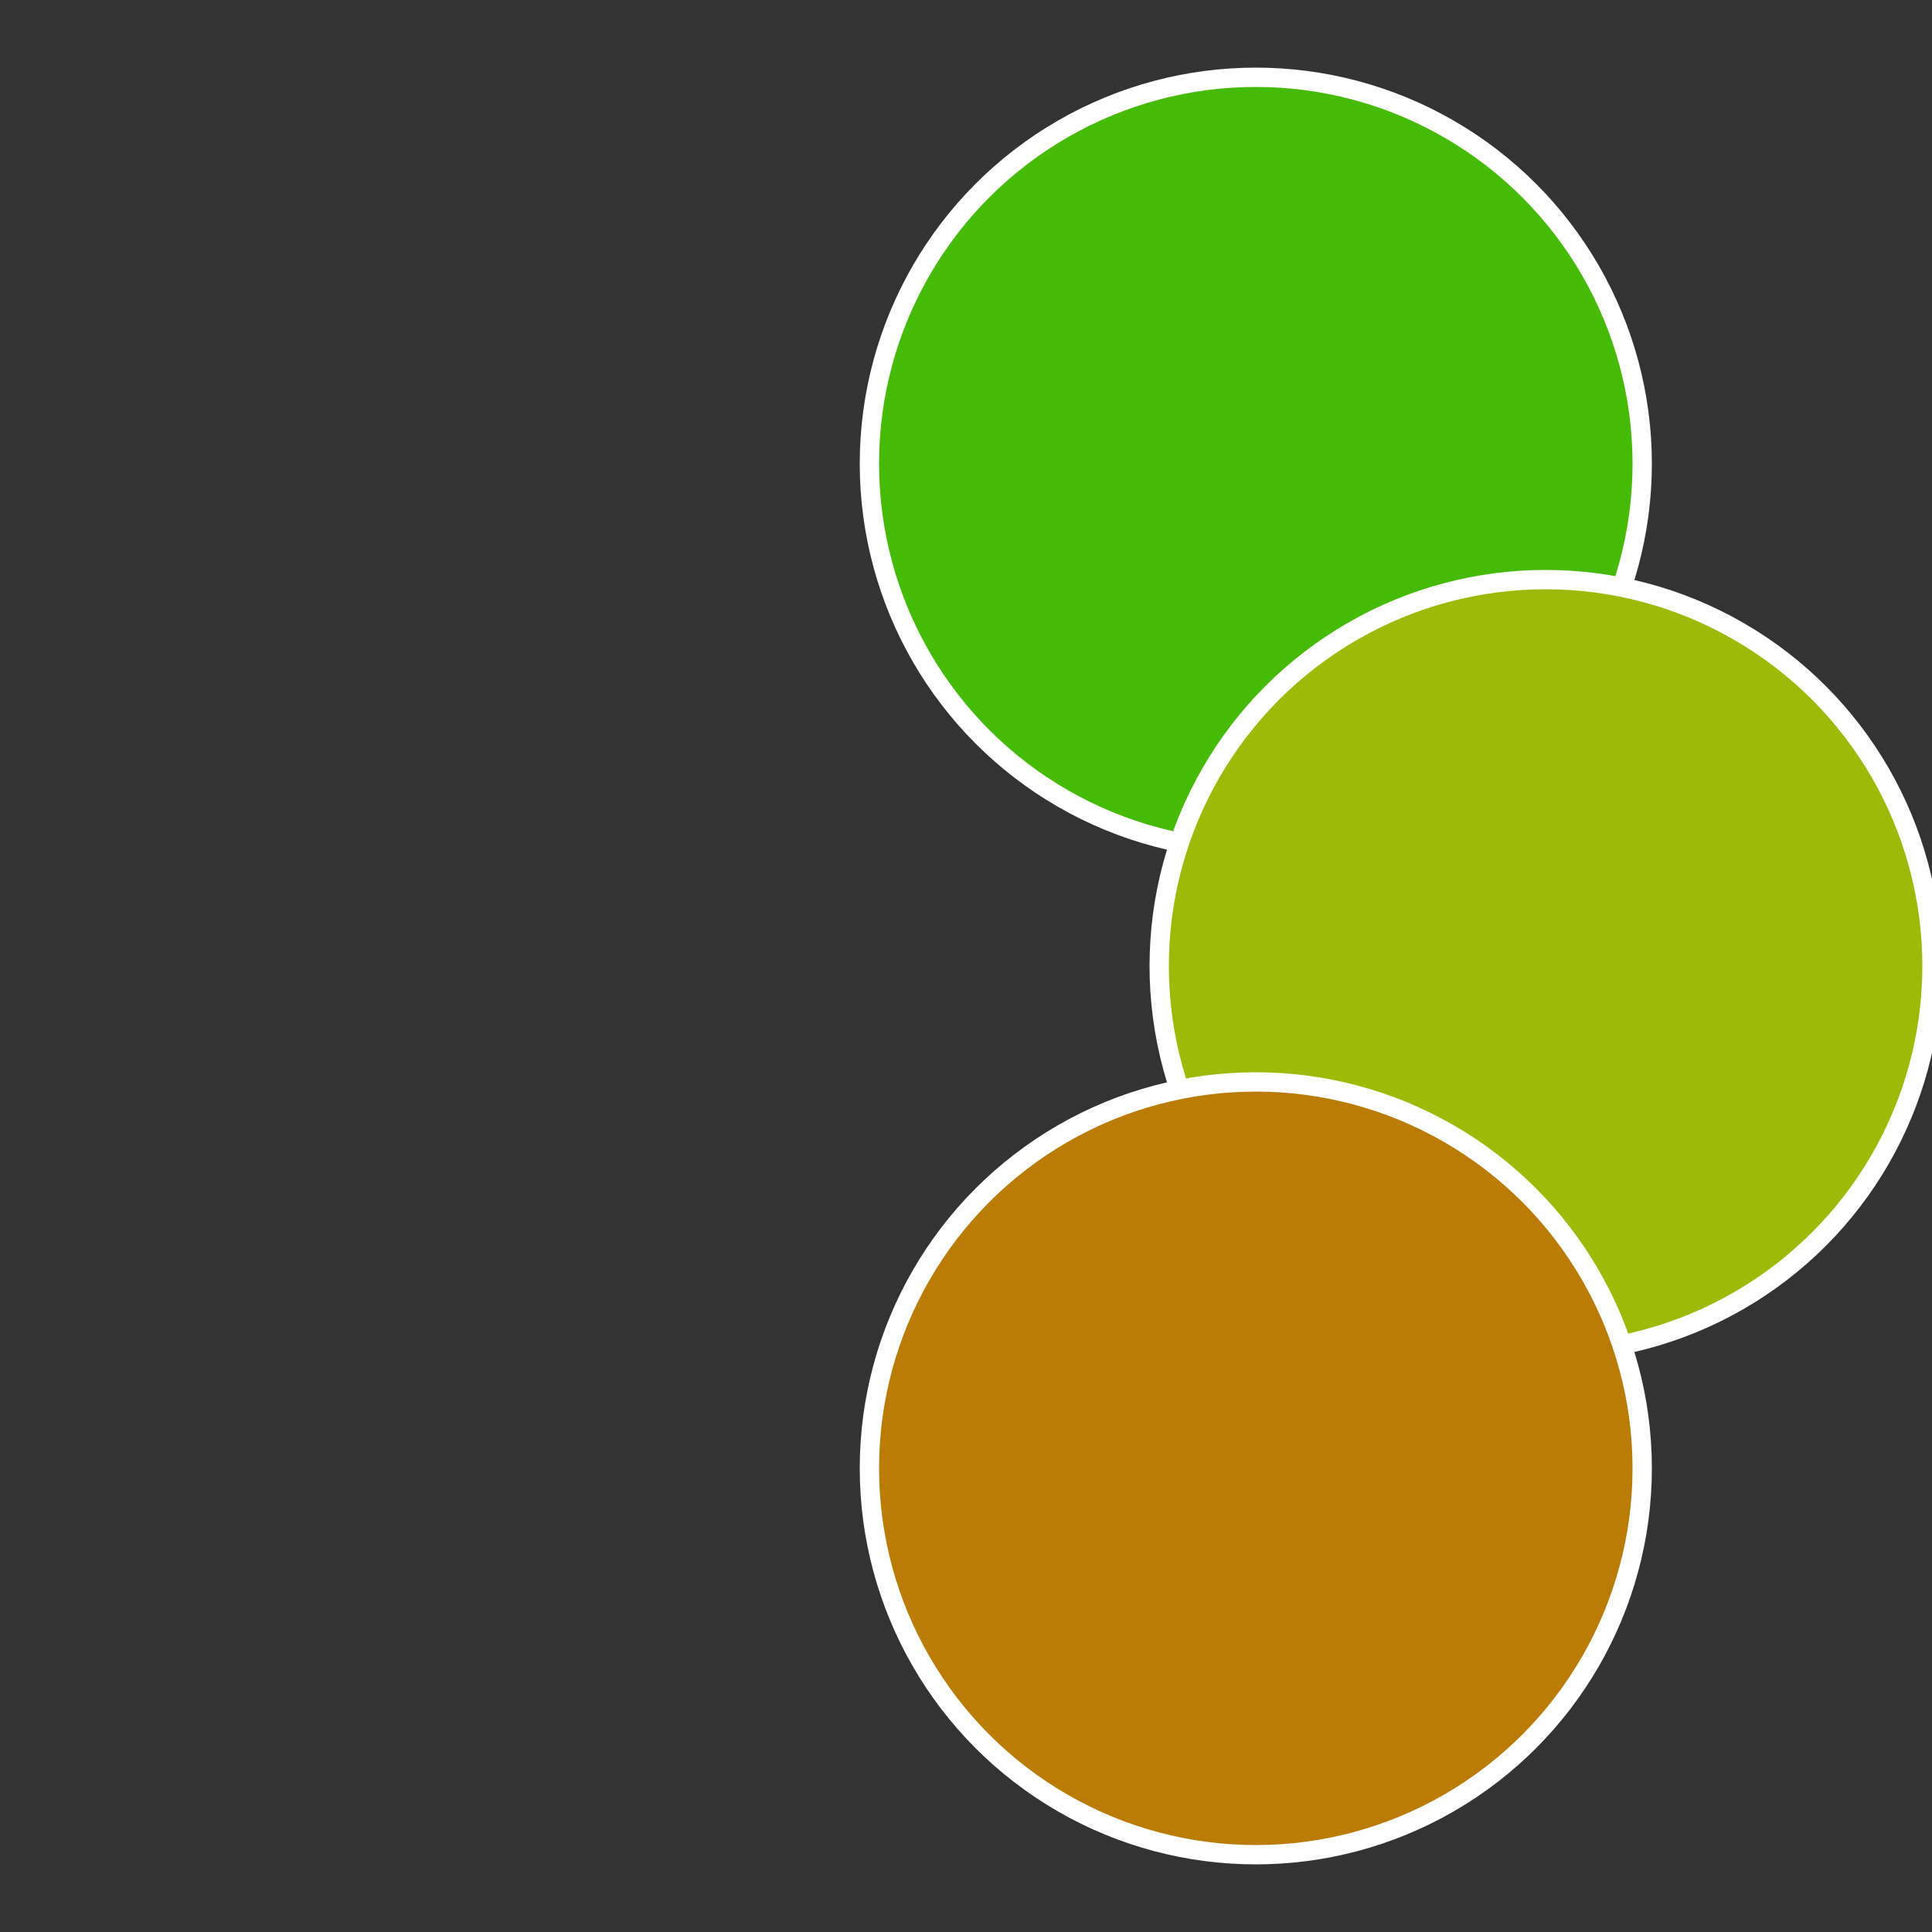
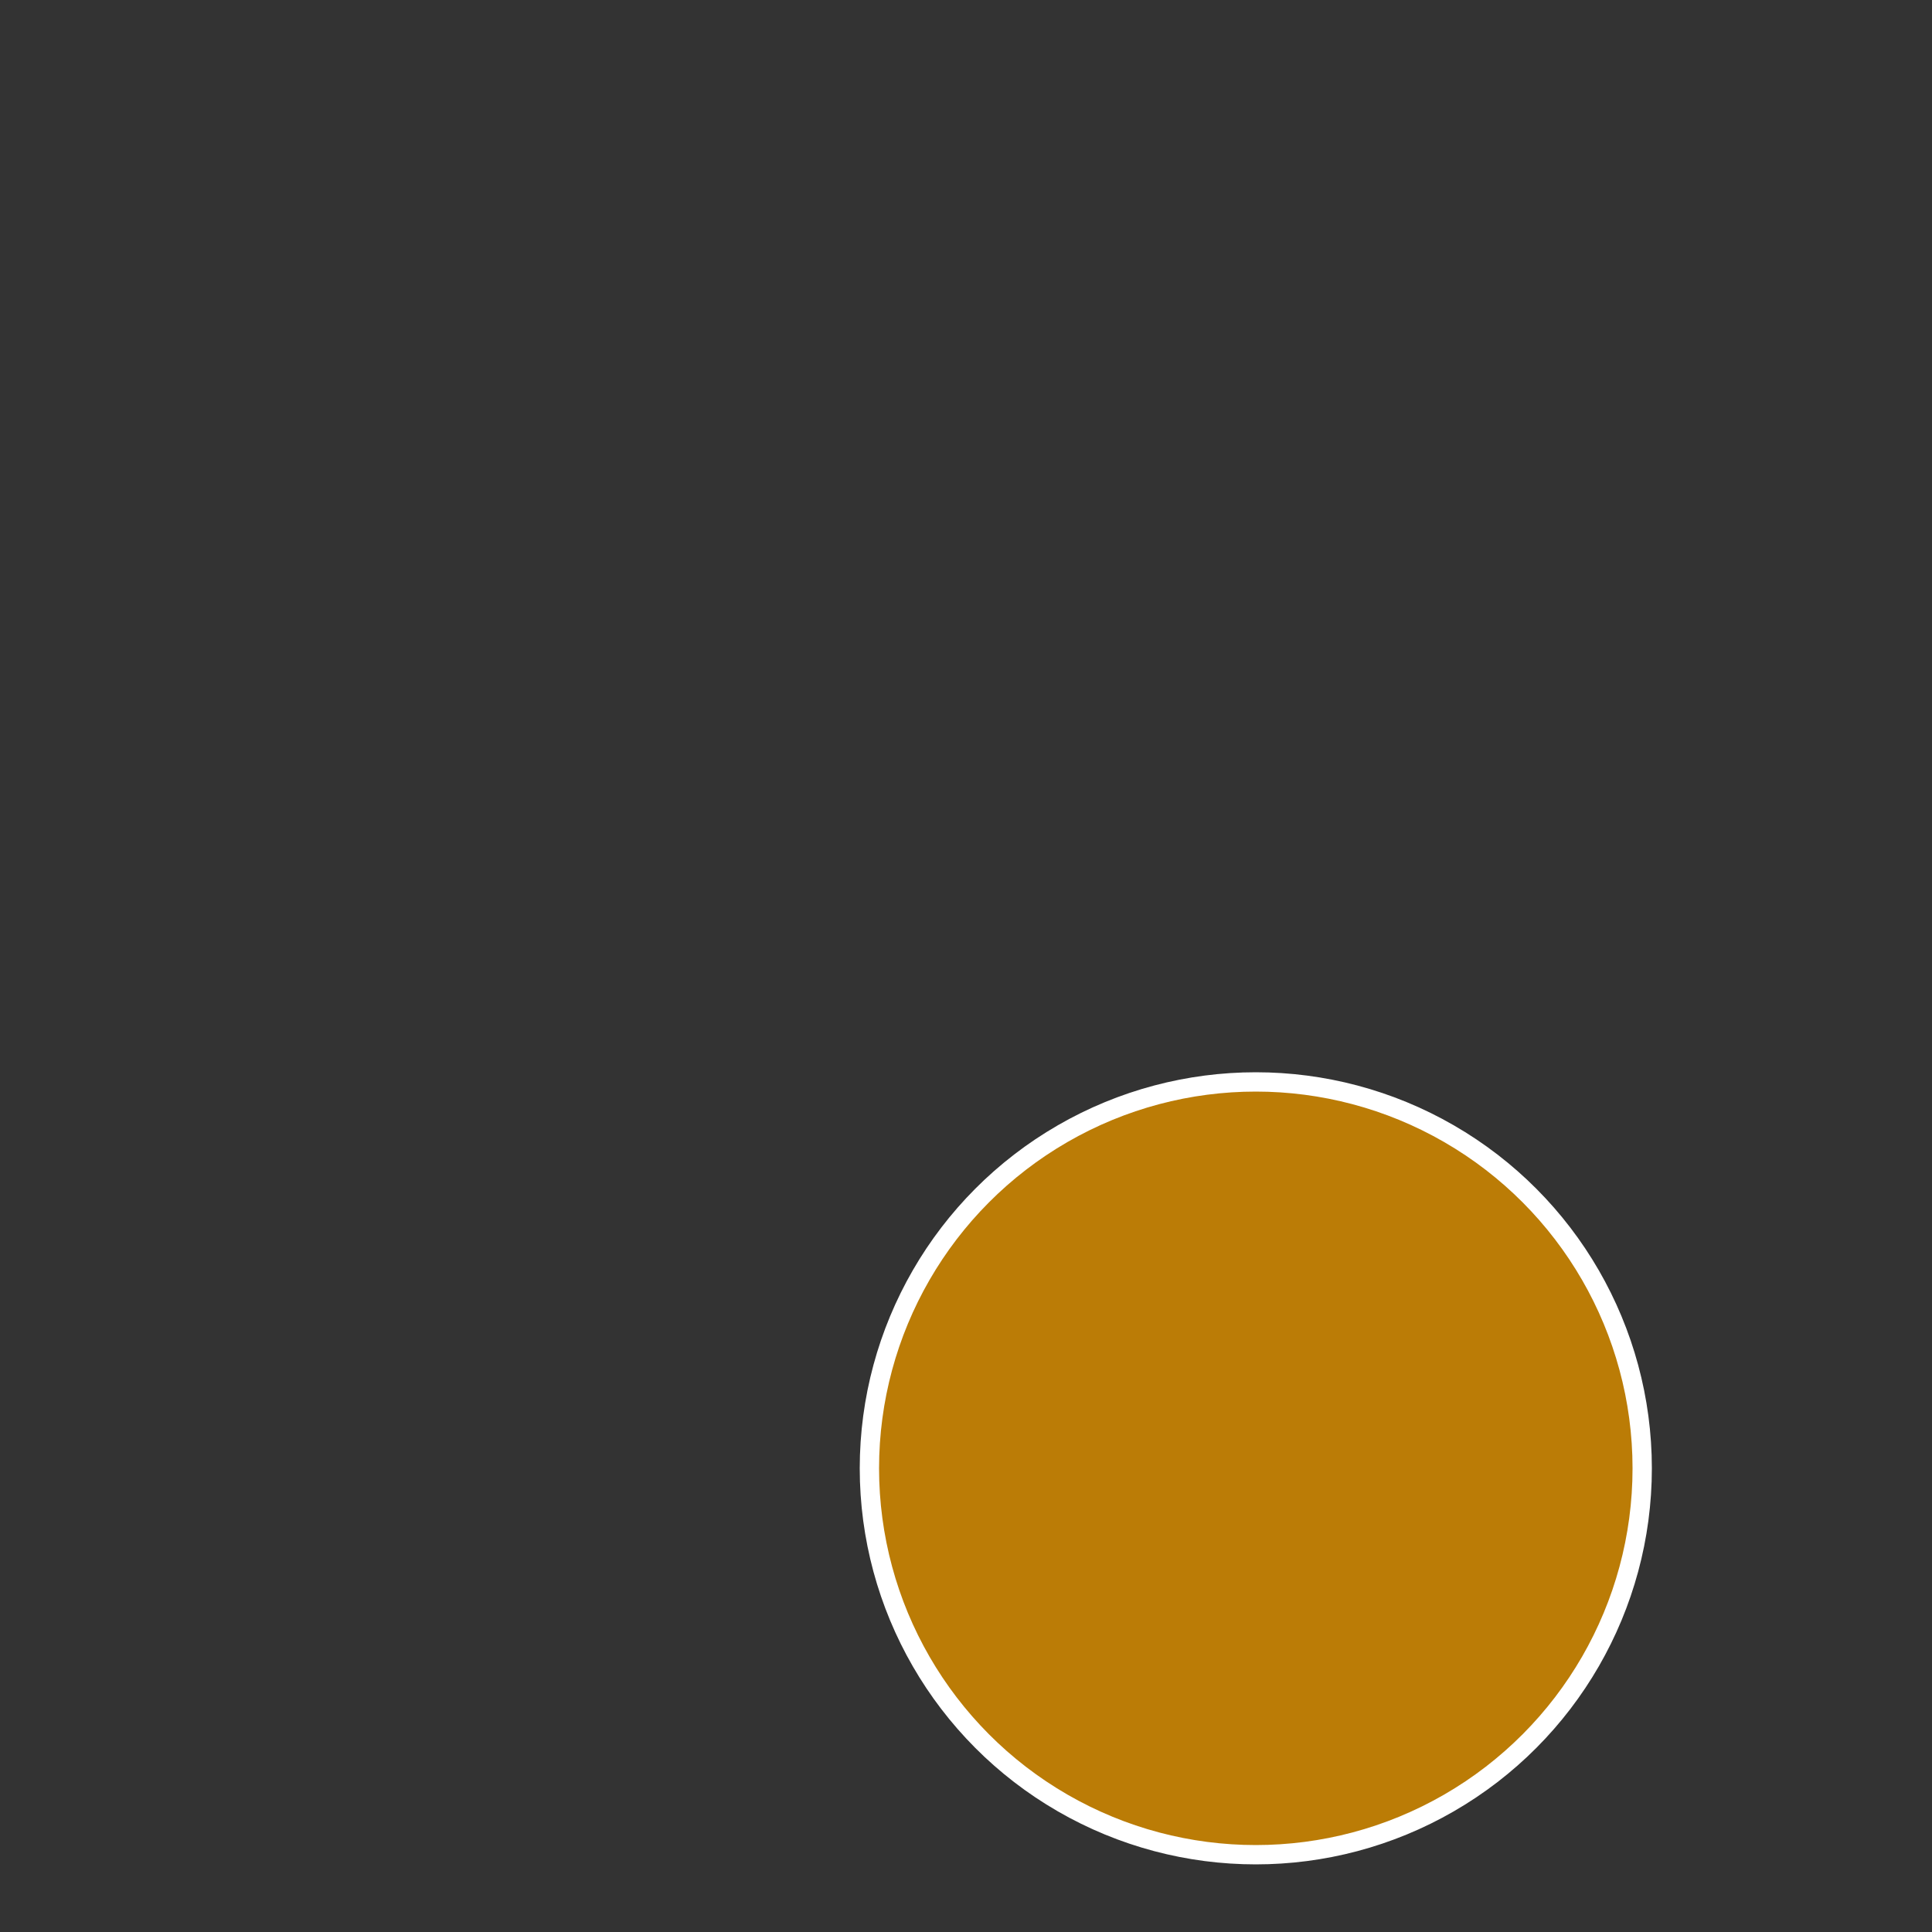
<svg xmlns="http://www.w3.org/2000/svg" width="500" height="500" viewBox="-1 -1 2 2">
  <rect x="-1" y="-1" width="2" height="2" fill="#333333" stroke="none" />
-   <circle cx="0.3" cy="-0.52" r="0.4" fill="#45bb06" stroke="#fff" stroke-width="1%" />
-   <circle cx="0.6" cy="0" r="0.4" fill="#9dbb06" stroke="#fff" stroke-width="1%" />
  <circle cx="0.3" cy="0.52" r="0.4" fill="#bb7c06" stroke="#fff" stroke-width="1%" />
</svg>